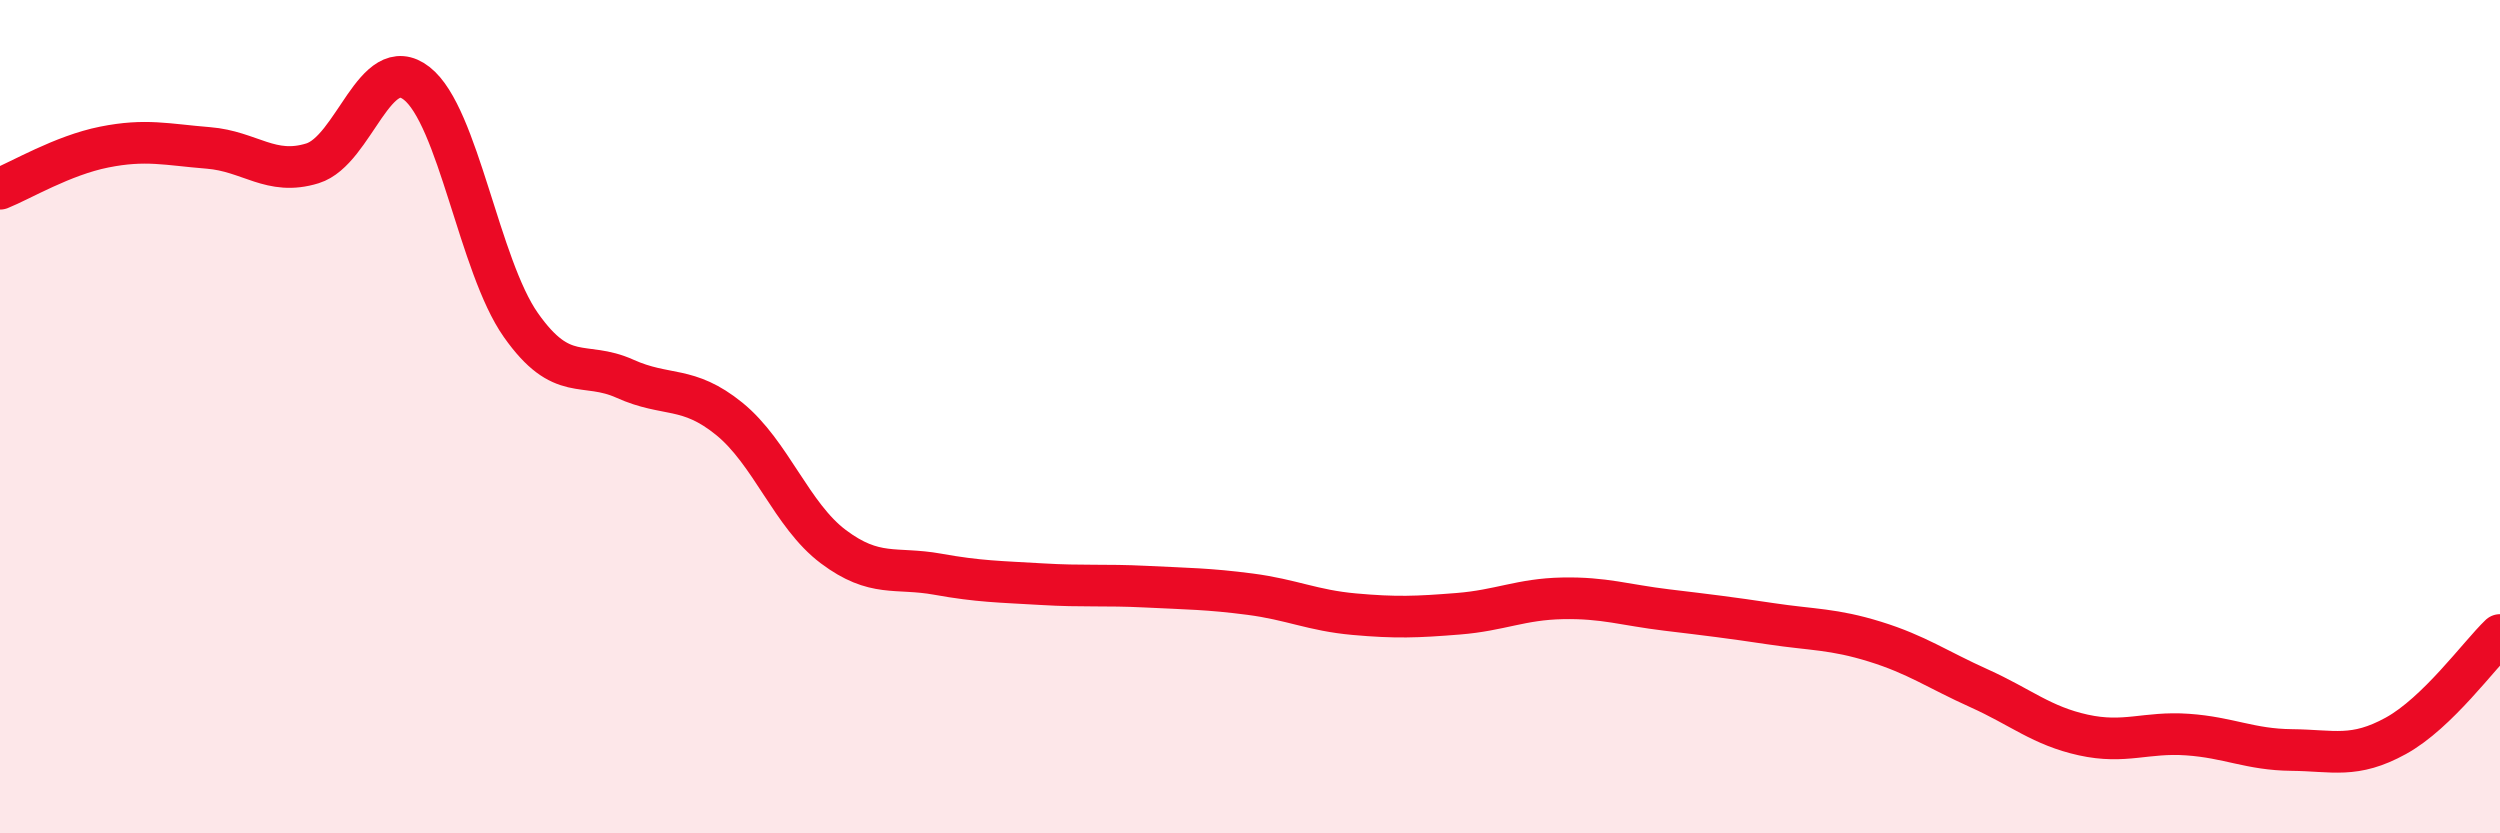
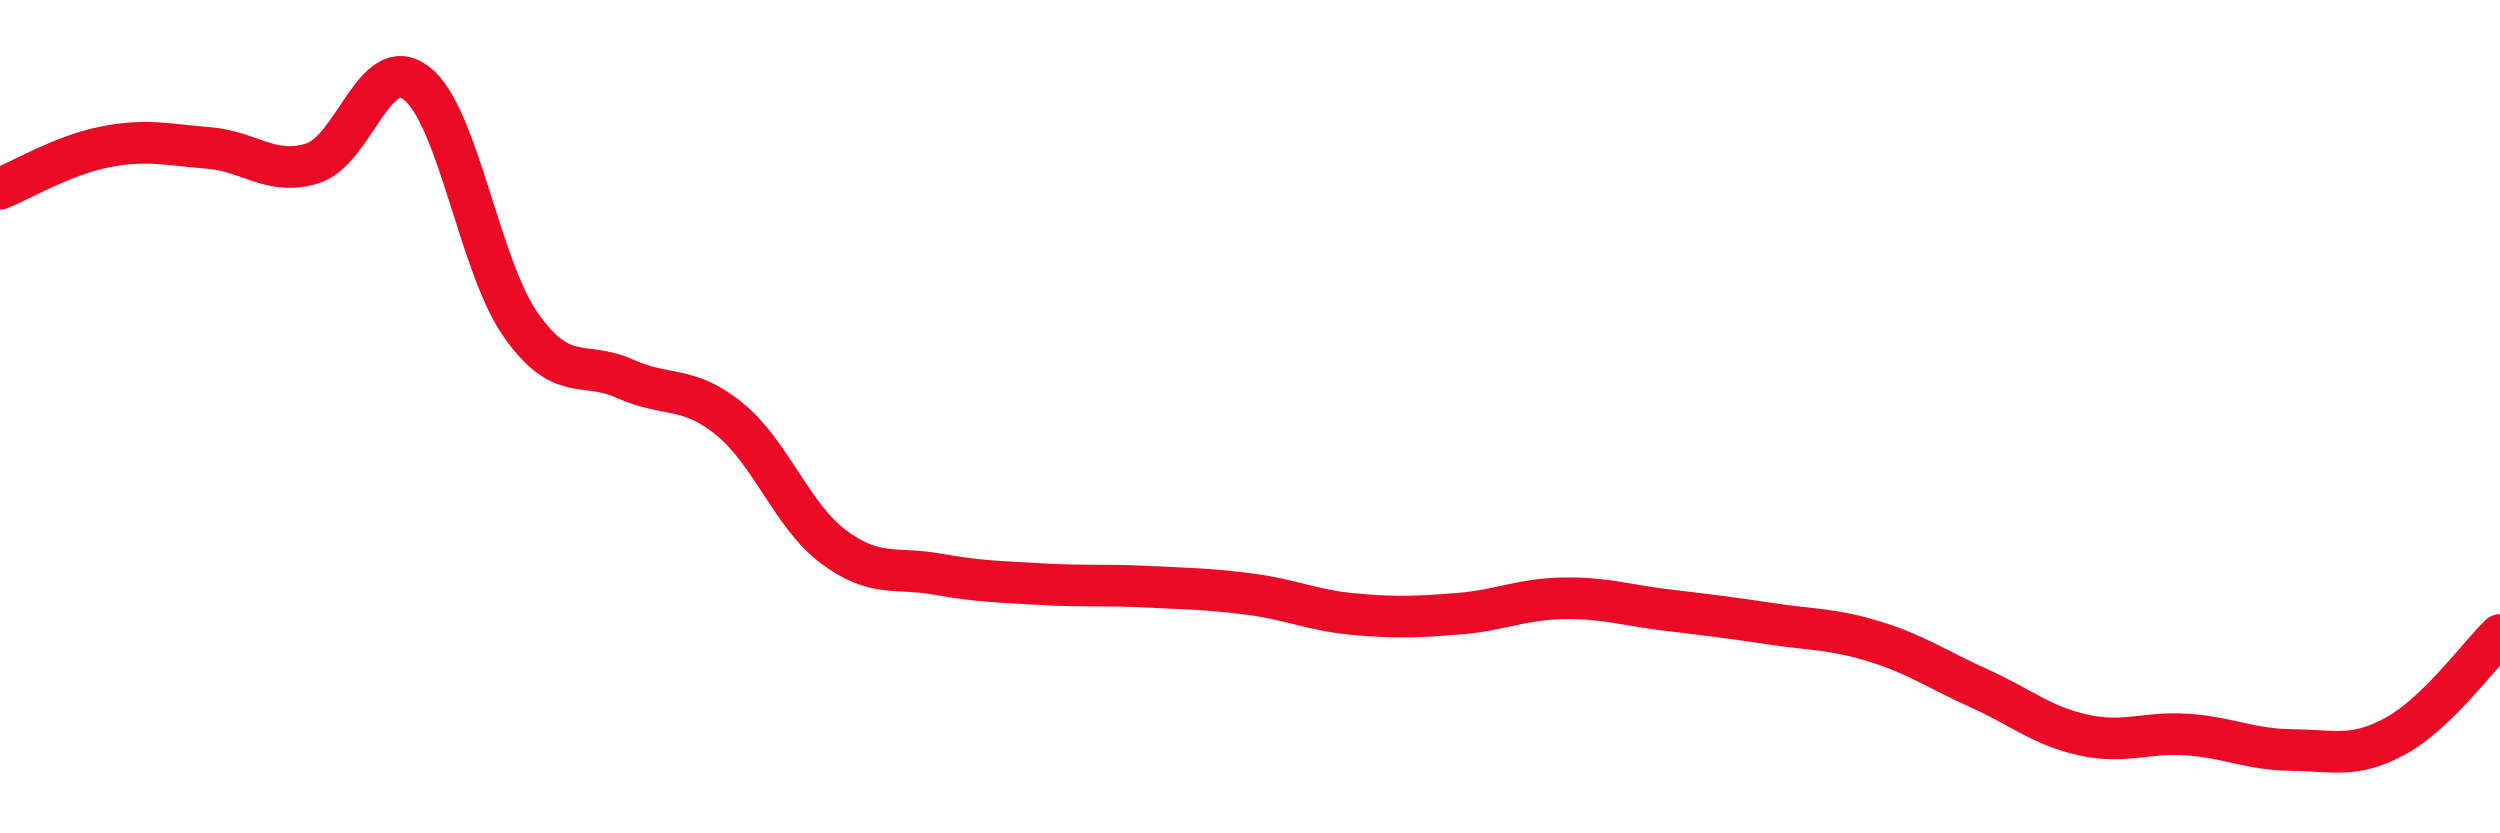
<svg xmlns="http://www.w3.org/2000/svg" width="60" height="20" viewBox="0 0 60 20">
-   <path d="M 0,4.53 C 0.5,4.33 1.5,3.73 2.5,3.53 C 3.5,3.33 4,3.47 5,3.55 C 6,3.63 6.5,4.23 7.5,3.92 C 8.5,3.61 9,1.22 10,2 C 11,2.78 11.5,6.38 12.5,7.8 C 13.5,9.22 14,8.64 15,9.09 C 16,9.54 16.5,9.24 17.5,10.05 C 18.5,10.86 19,12.37 20,13.12 C 21,13.87 21.5,13.6 22.5,13.78 C 23.5,13.96 24,13.96 25,14.02 C 26,14.08 26.5,14.03 27.5,14.08 C 28.5,14.13 29,14.13 30,14.26 C 31,14.39 31.5,14.65 32.5,14.74 C 33.5,14.83 34,14.81 35,14.73 C 36,14.65 36.5,14.38 37.5,14.36 C 38.5,14.34 39,14.52 40,14.64 C 41,14.76 41.5,14.82 42.5,14.97 C 43.5,15.12 44,15.09 45,15.4 C 46,15.71 46.5,16.07 47.5,16.52 C 48.5,16.97 49,17.42 50,17.64 C 51,17.86 51.5,17.56 52.5,17.63 C 53.5,17.7 54,17.99 55,18 C 56,18.01 56.5,18.21 57.5,17.66 C 58.5,17.11 59.5,15.72 60,15.24L60 20L0 20Z" fill="#EB0A25" opacity="0.1" stroke-linecap="round" stroke-linejoin="round" />
  <path d="M 0,4.53 C 0.5,4.33 1.5,3.73 2.5,3.53 C 3.5,3.33 4,3.47 5,3.55 C 6,3.63 6.5,4.23 7.5,3.92 C 8.5,3.61 9,1.22 10,2 C 11,2.78 11.5,6.38 12.5,7.8 C 13.5,9.22 14,8.64 15,9.09 C 16,9.54 16.5,9.24 17.5,10.05 C 18.5,10.86 19,12.37 20,13.12 C 21,13.87 21.5,13.6 22.5,13.78 C 23.5,13.96 24,13.96 25,14.02 C 26,14.08 26.5,14.03 27.5,14.08 C 28.5,14.13 29,14.13 30,14.26 C 31,14.39 31.5,14.65 32.5,14.74 C 33.5,14.83 34,14.81 35,14.73 C 36,14.65 36.5,14.38 37.5,14.36 C 38.5,14.34 39,14.52 40,14.64 C 41,14.76 41.5,14.82 42.5,14.97 C 43.5,15.12 44,15.09 45,15.4 C 46,15.71 46.5,16.07 47.5,16.52 C 48.5,16.97 49,17.42 50,17.64 C 51,17.86 51.5,17.56 52.5,17.63 C 53.5,17.7 54,17.99 55,18 C 56,18.01 56.5,18.21 57.5,17.66 C 58.5,17.11 59.5,15.72 60,15.24" stroke="#EB0A25" stroke-width="1" fill="none" stroke-linecap="round" stroke-linejoin="round" />
</svg>